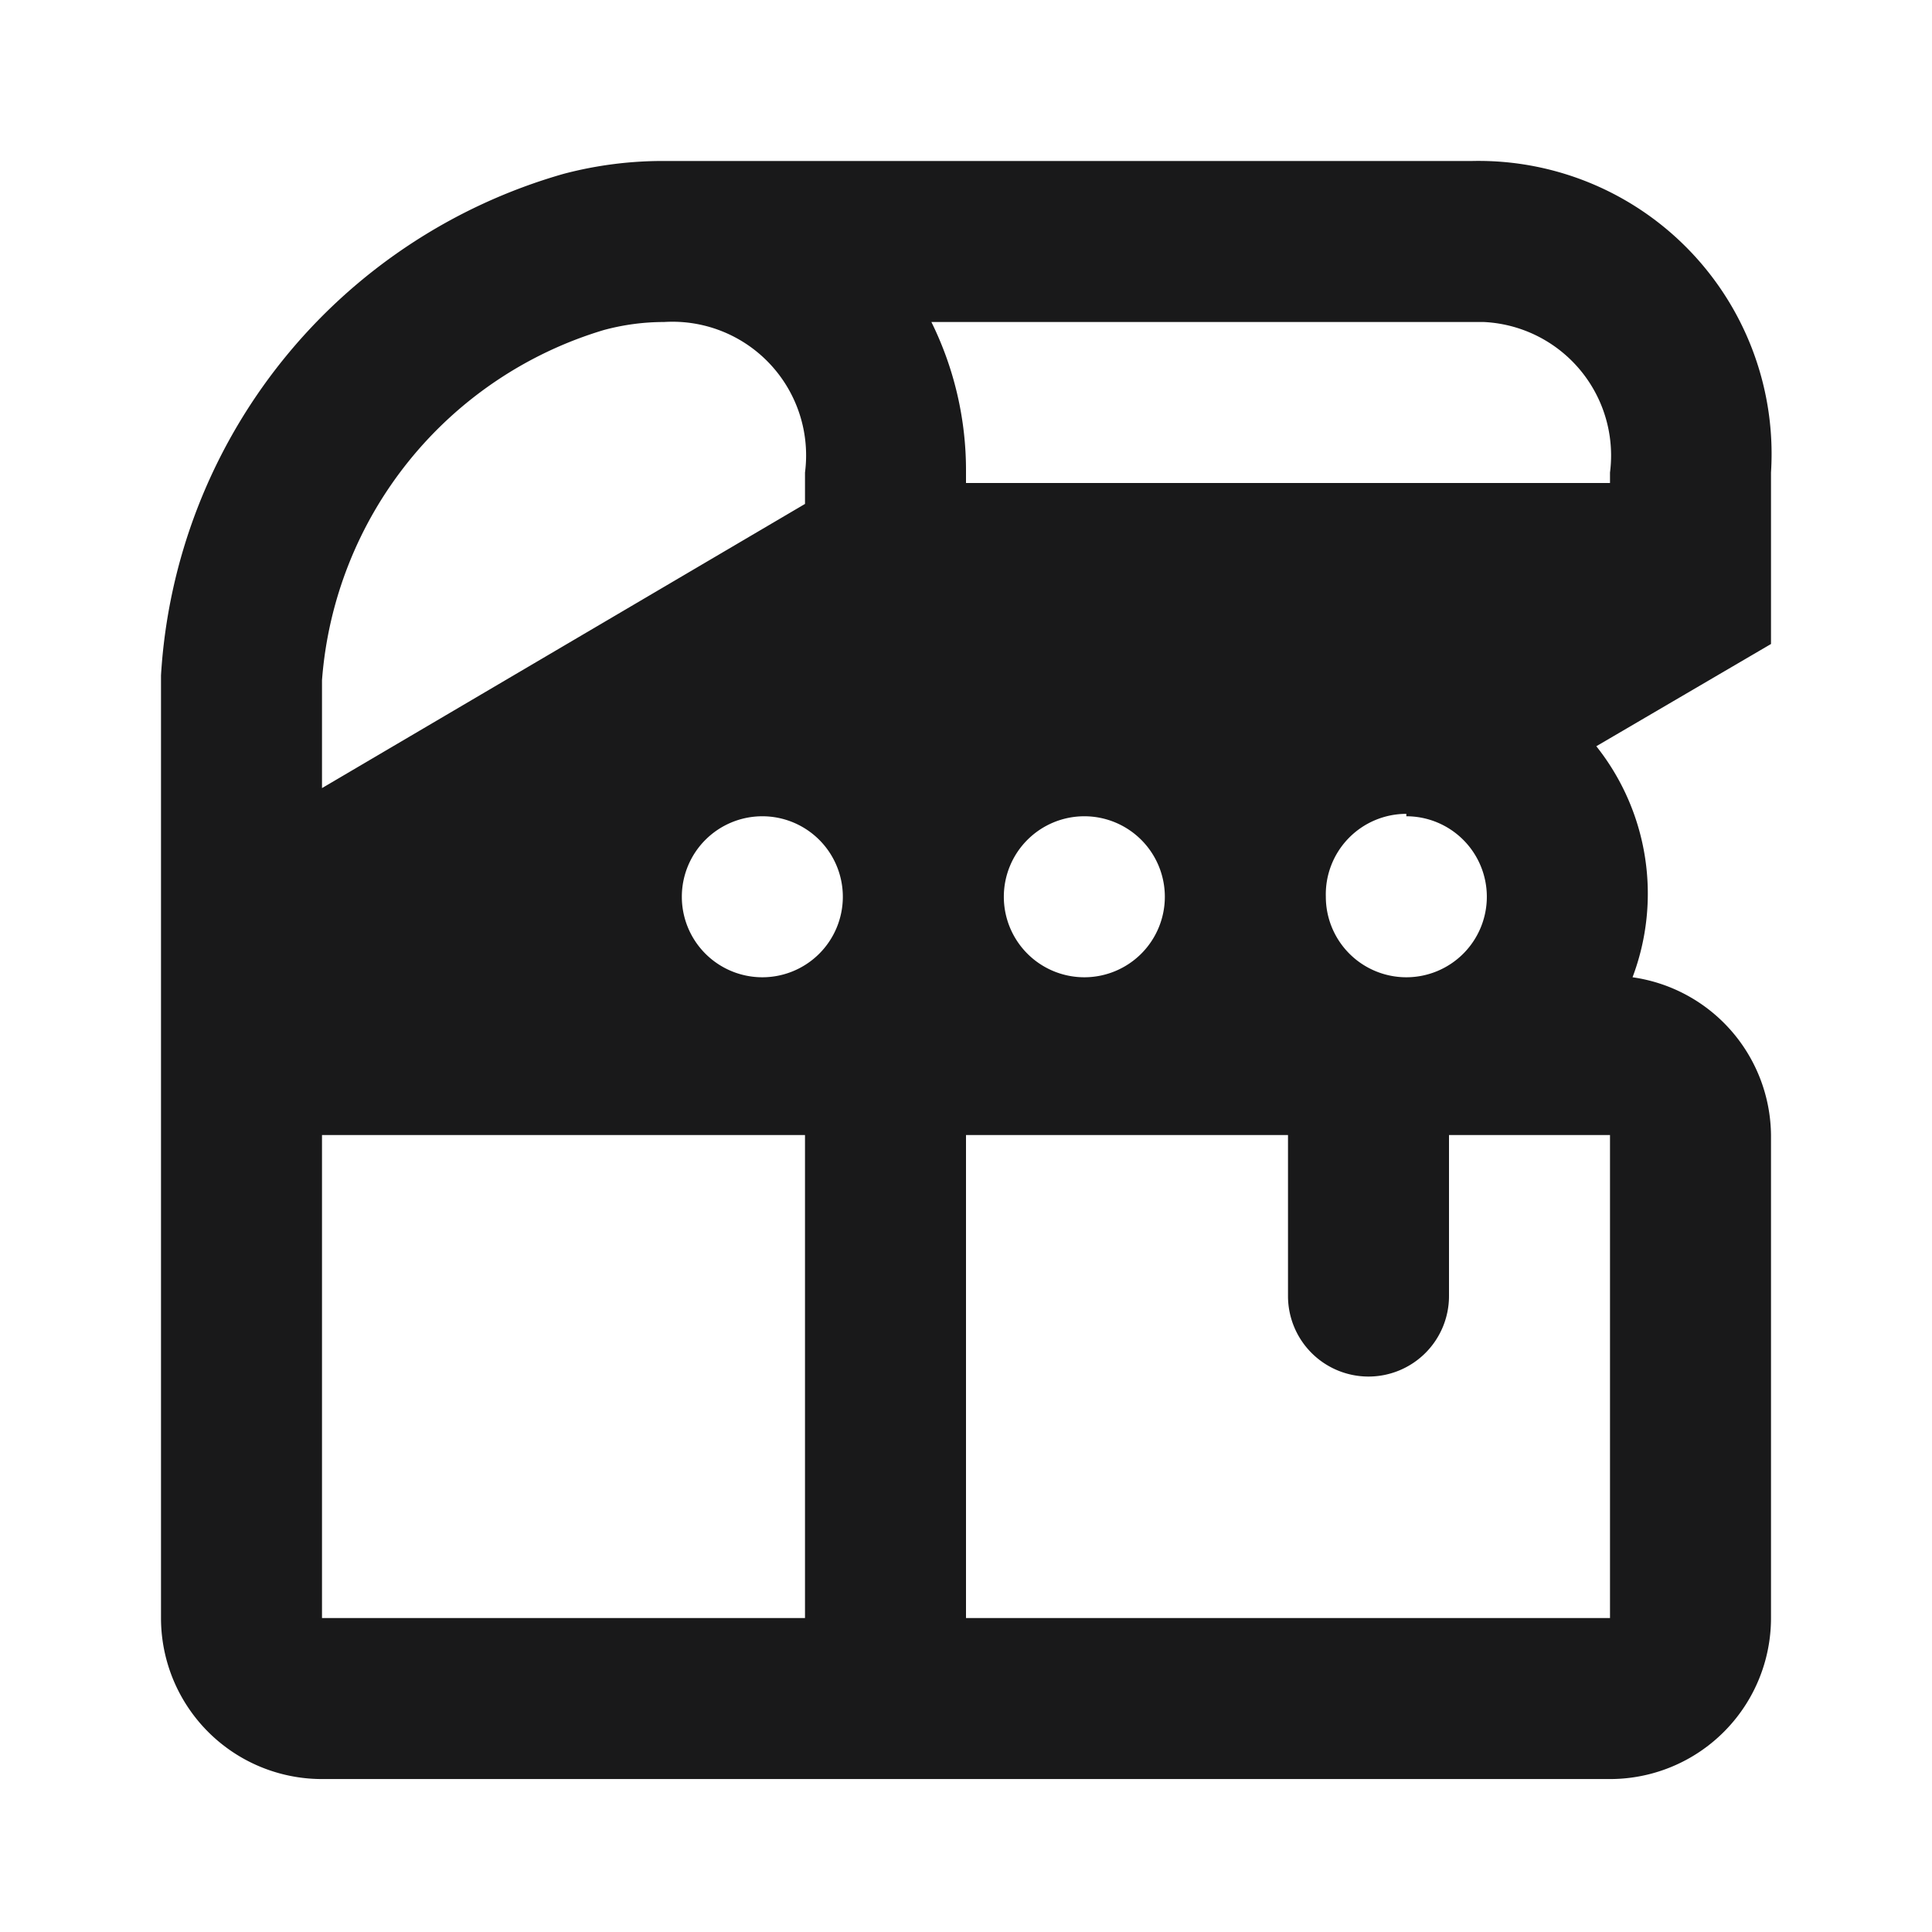
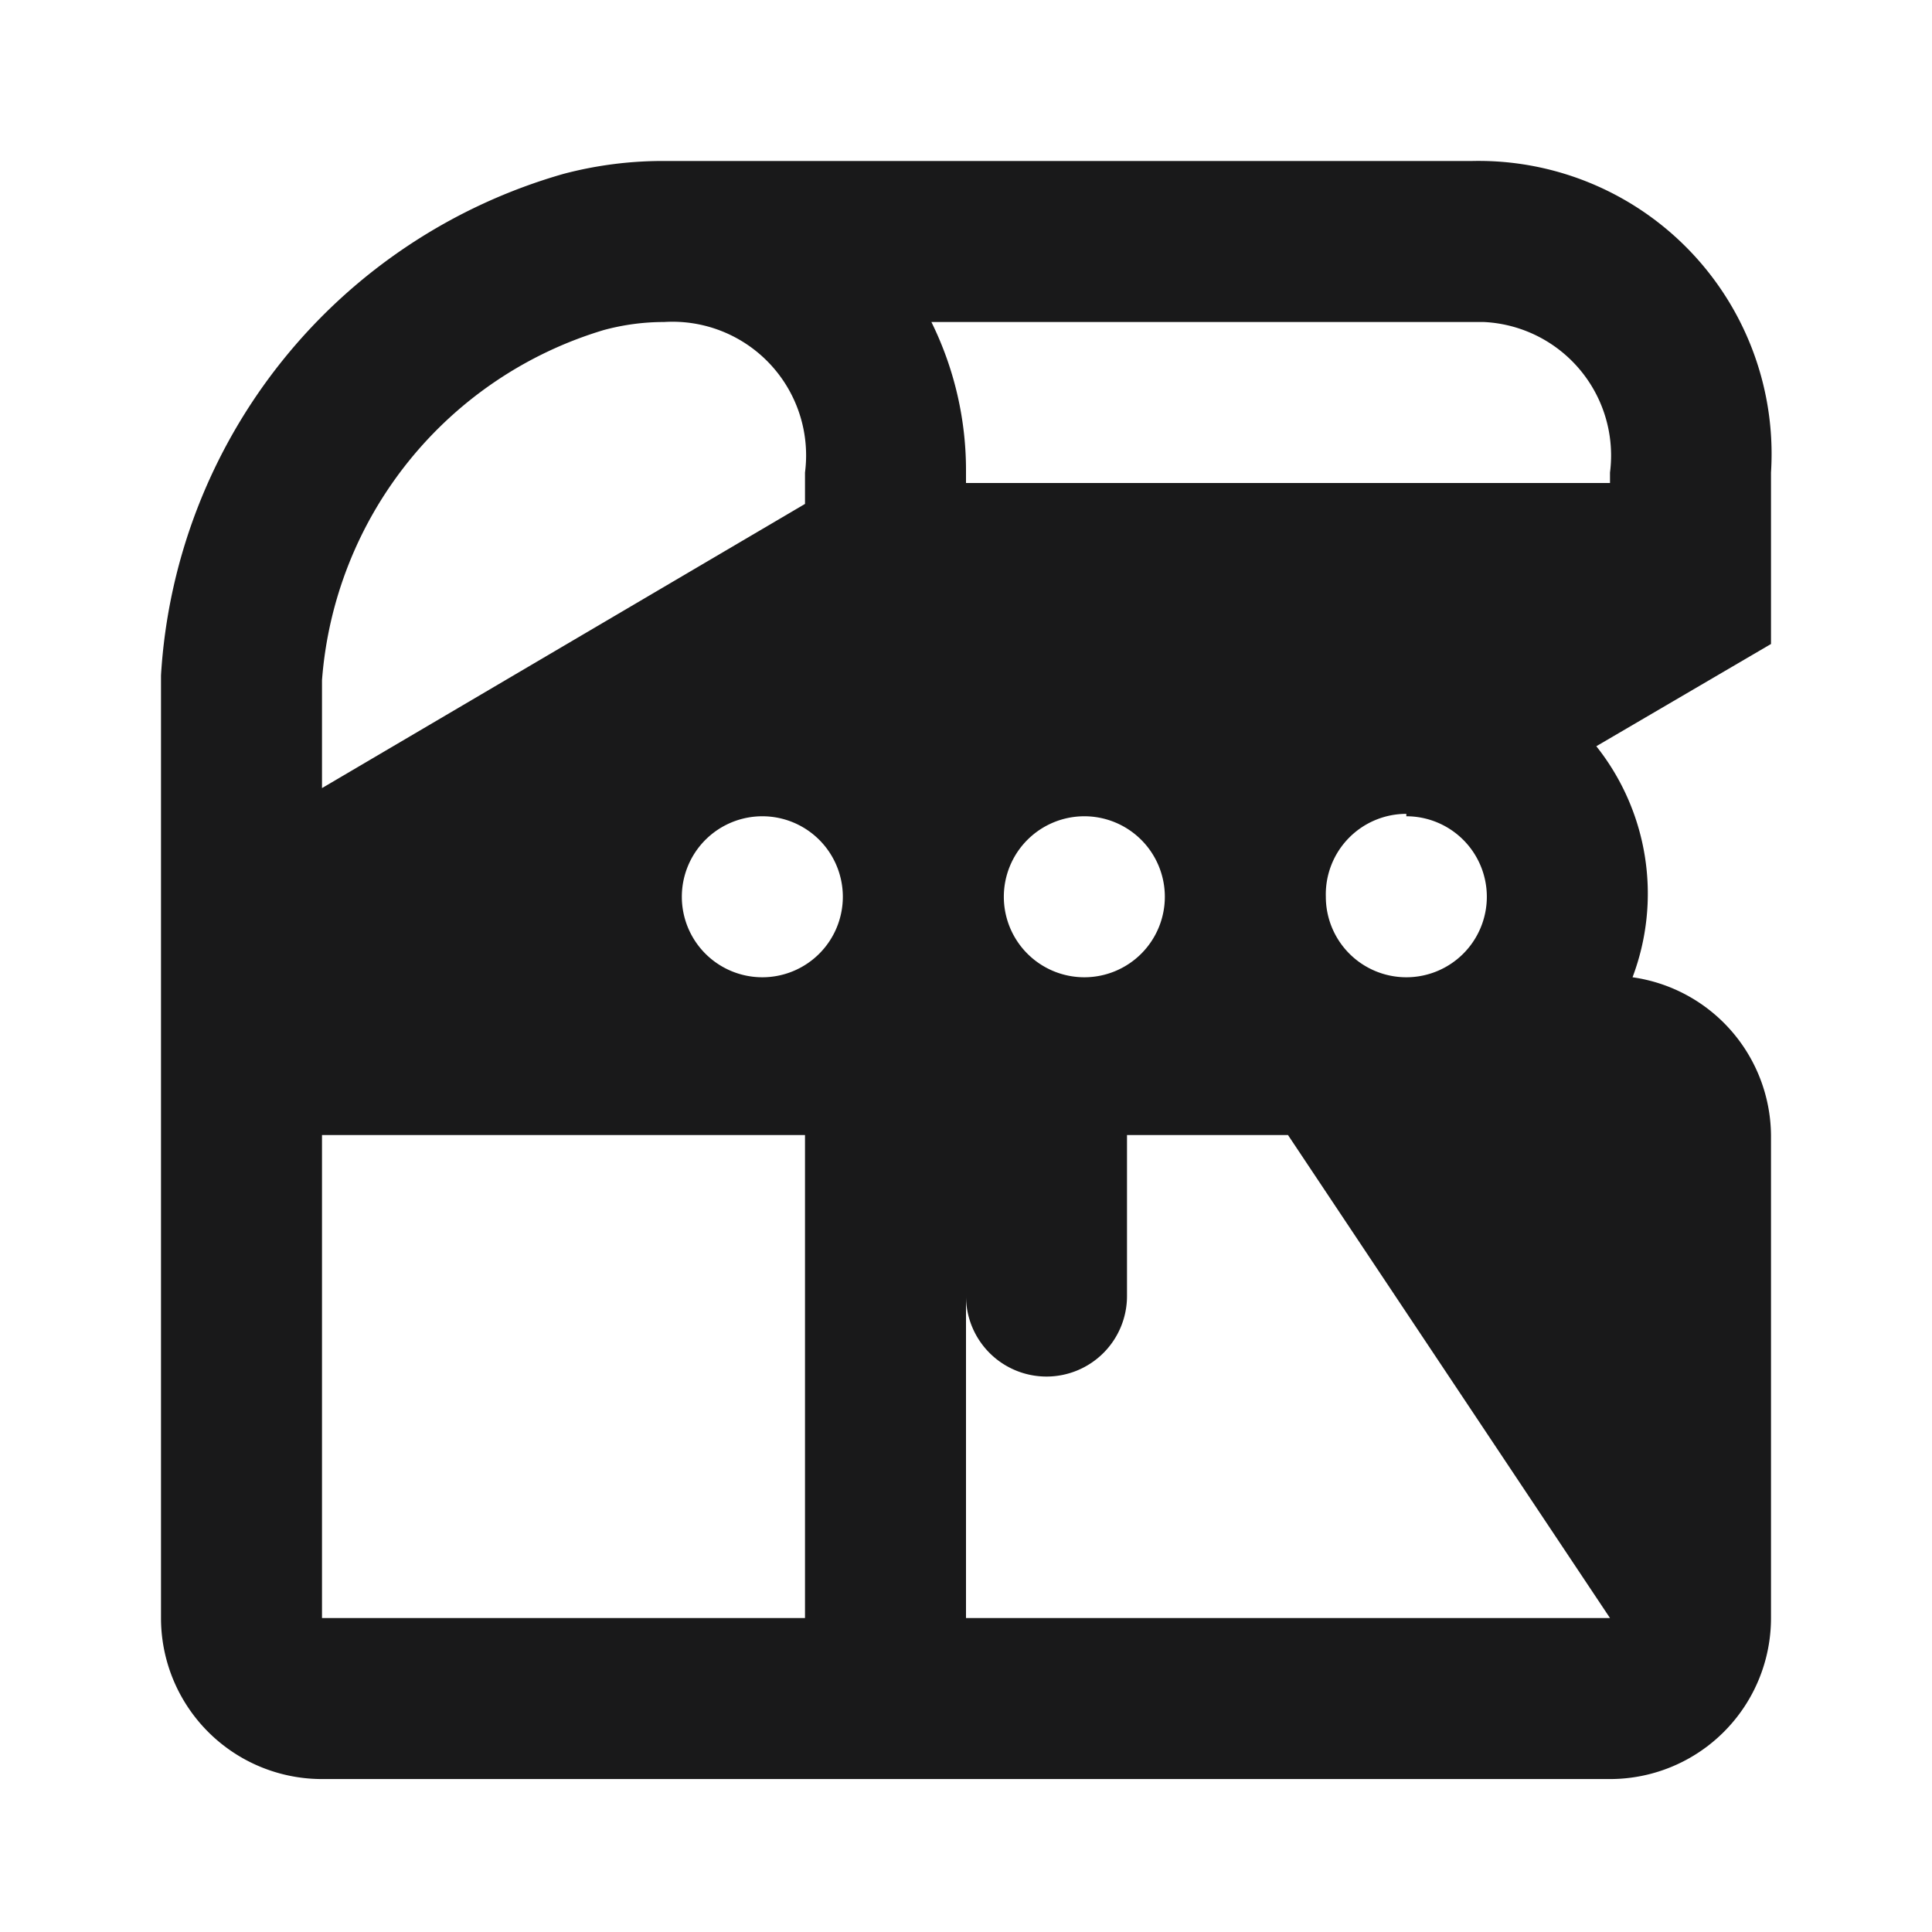
<svg xmlns="http://www.w3.org/2000/svg" viewBox="0 0 24 24">
  <defs>
    <style>
      .a {
        fill: #19191a;
      }

      .b {
        fill: none;
      }
    </style>
  </defs>
-   <path class="a" d="M20.28,12.14a2.94,2.94,0,0,0-.45-2.87L22,8V5.87A3.64,3.64,0,0,0,18.28,2h-10A4.83,4.83,0,0,0,7,2.16,6.91,6.91,0,0,0,2,8.39H2V20.1a2,2,0,0,0,2,2H20a2,2,0,0,0,2-2v-6A2,2,0,0,0,20.28,12.14Zm-7.81-1a1,1,0,1,1,1,1,1,1,0,0,1-1-1h0Zm-2,0a1,1,0,1,1-1-1,1,1,0,0,1,1,1Zm7-1a1,1,0,1,1-1,1A1,1,0,0,1,17.47,10.11ZM14,4h4.43A1.66,1.66,0,0,1,20,5.87V6H12V5.87A4.16,4.16,0,0,0,11.57,4ZM4,8.45A4.93,4.93,0,0,1,7.5,4.1,2.87,2.87,0,0,1,8.25,4,1.66,1.66,0,0,1,10,5.87v.39L4,9.79ZM10,20.1H4v-5H4v-1h6Zm10,0H12v-6h4v2a1,1,0,0,0,1,1h0a1,1,0,0,0,1-1v-2h2Z" />
-   <rect class="b" width="24" height="24" />
+   <path class="a" d="M20.28,12.14a2.94,2.94,0,0,0-.45-2.87L22,8V5.87A3.64,3.64,0,0,0,18.28,2h-10A4.83,4.83,0,0,0,7,2.16,6.91,6.91,0,0,0,2,8.39H2V20.1a2,2,0,0,0,2,2H20a2,2,0,0,0,2-2v-6A2,2,0,0,0,20.28,12.14Zm-7.81-1a1,1,0,1,1,1,1,1,1,0,0,1-1-1h0Zm-2,0a1,1,0,1,1-1-1,1,1,0,0,1,1,1Zm7-1a1,1,0,1,1-1,1A1,1,0,0,1,17.47,10.11ZM14,4h4.43A1.66,1.66,0,0,1,20,5.87V6H12V5.87A4.16,4.16,0,0,0,11.57,4ZM4,8.45A4.93,4.93,0,0,1,7.5,4.1,2.87,2.87,0,0,1,8.25,4,1.66,1.66,0,0,1,10,5.87v.39L4,9.79ZM10,20.1H4v-5H4v-1h6Zm10,0H12v-6v2a1,1,0,0,0,1,1h0a1,1,0,0,0,1-1v-2h2Z" />
</svg>